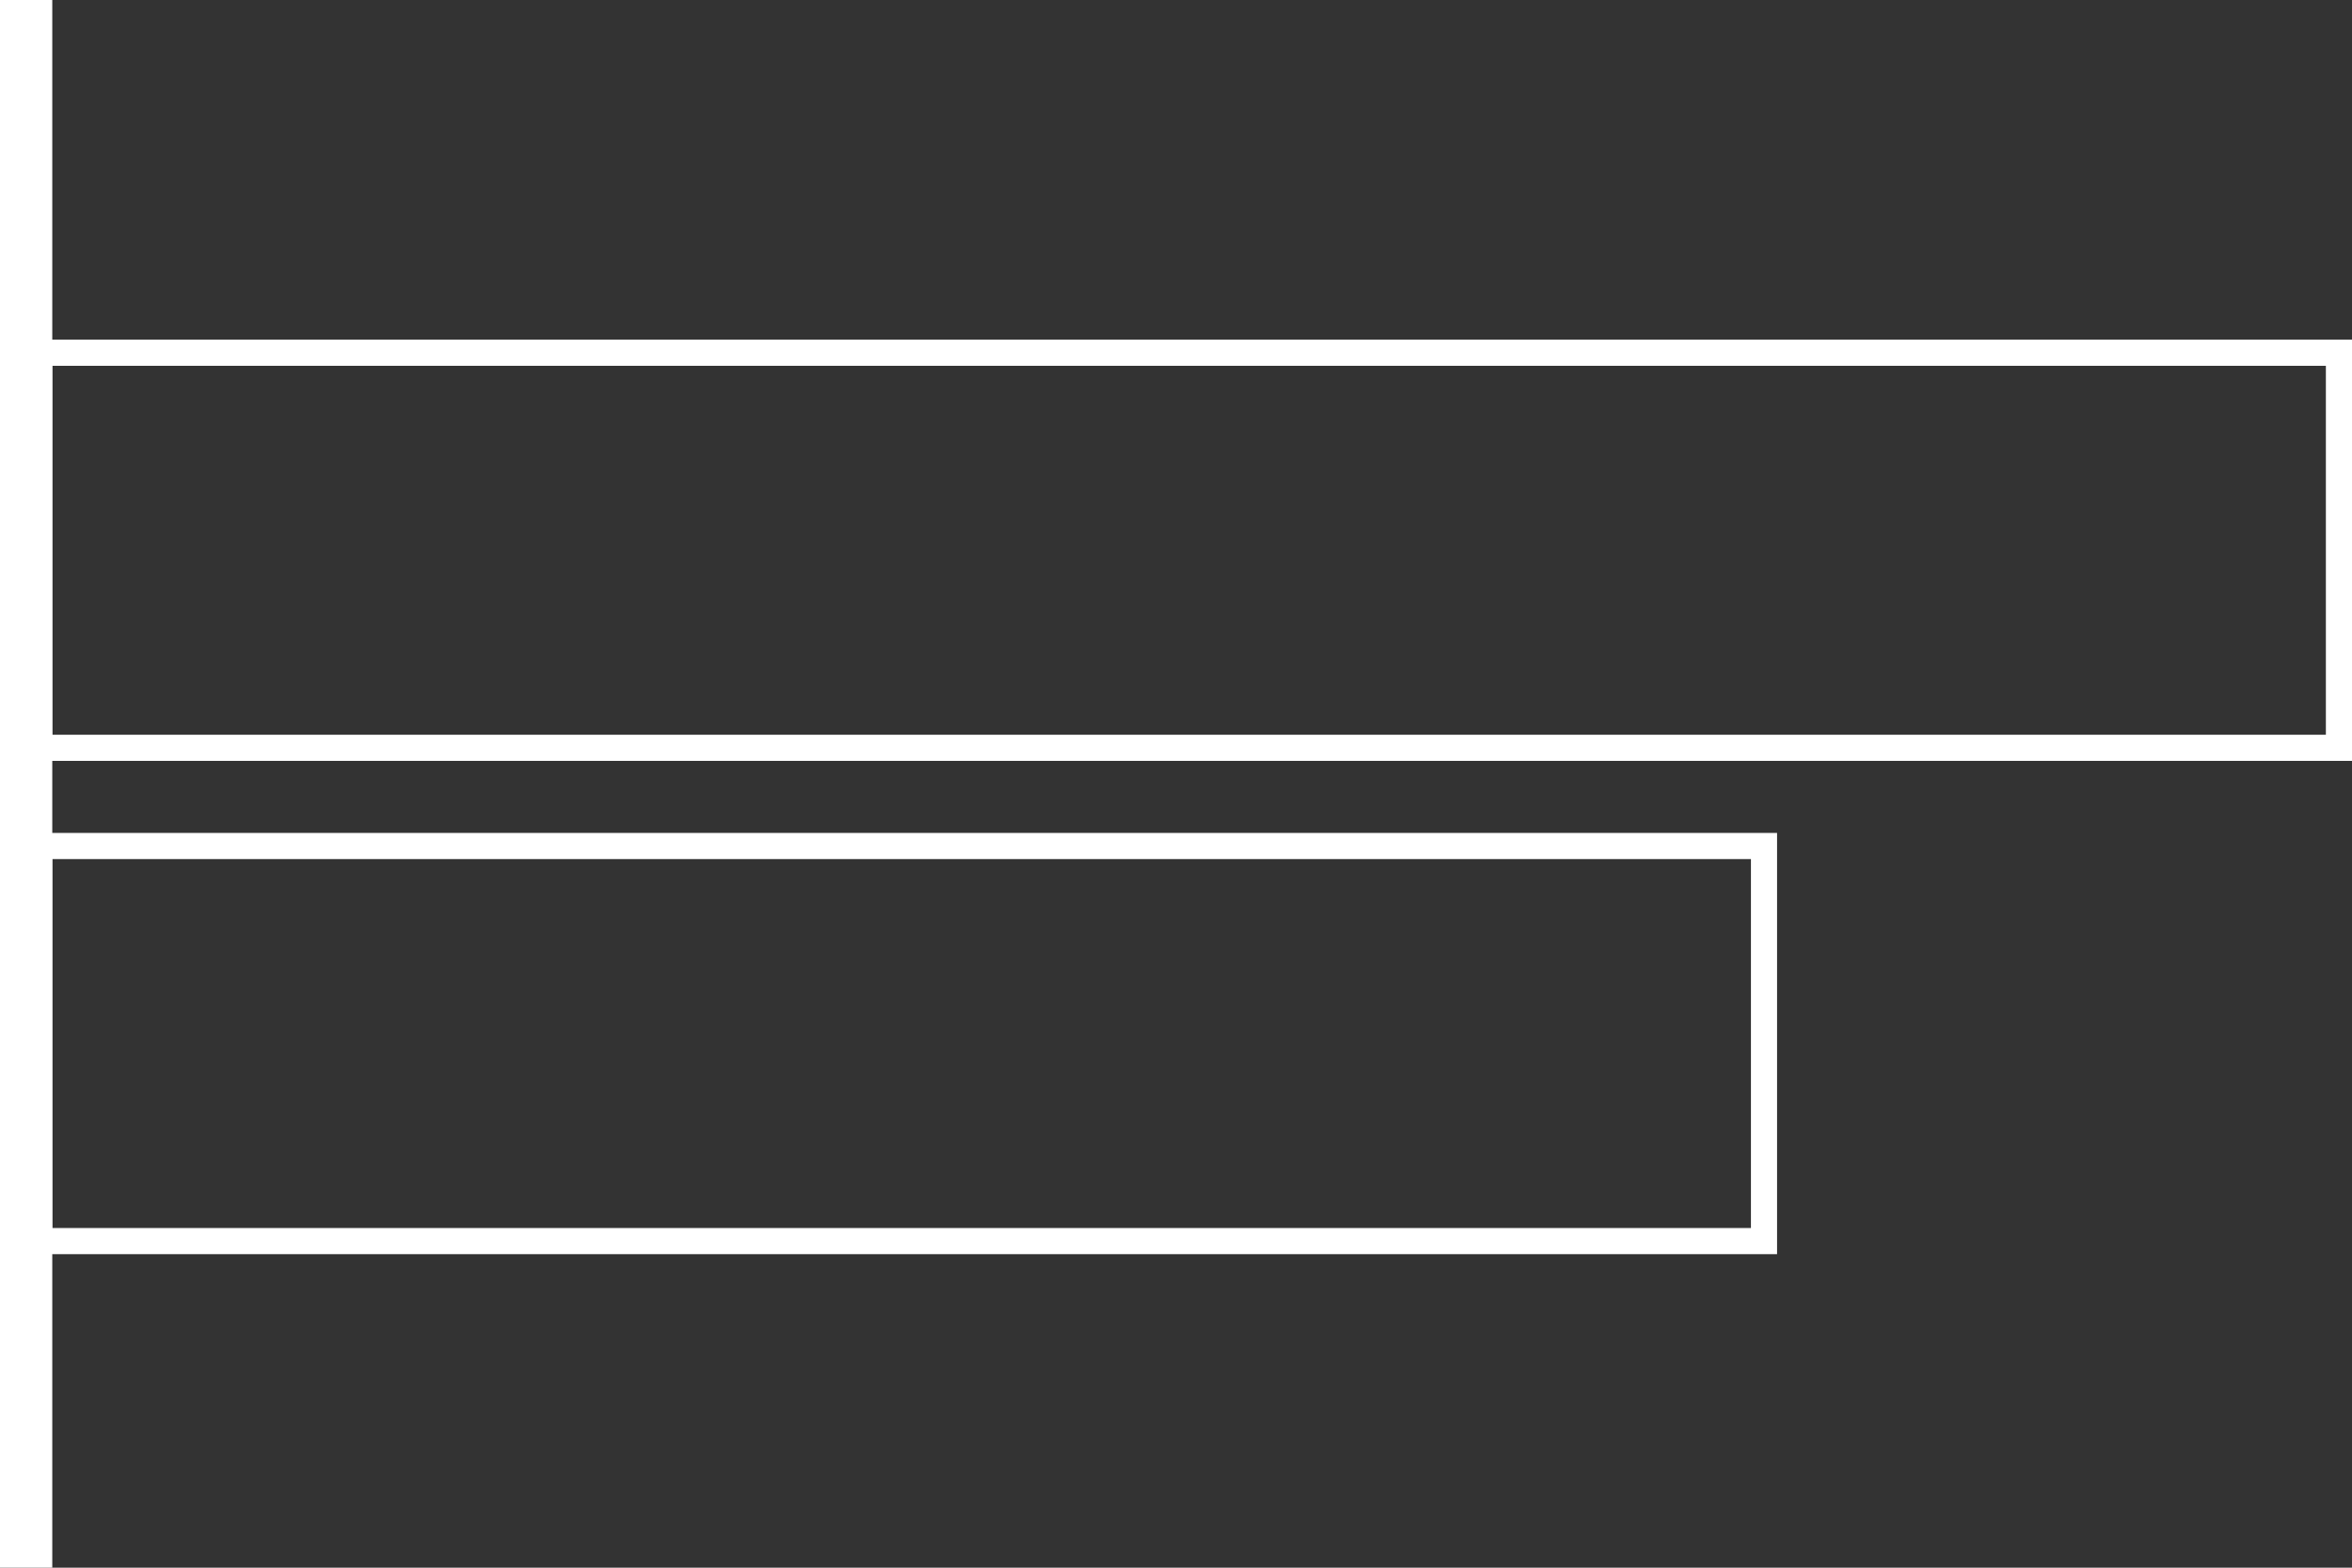
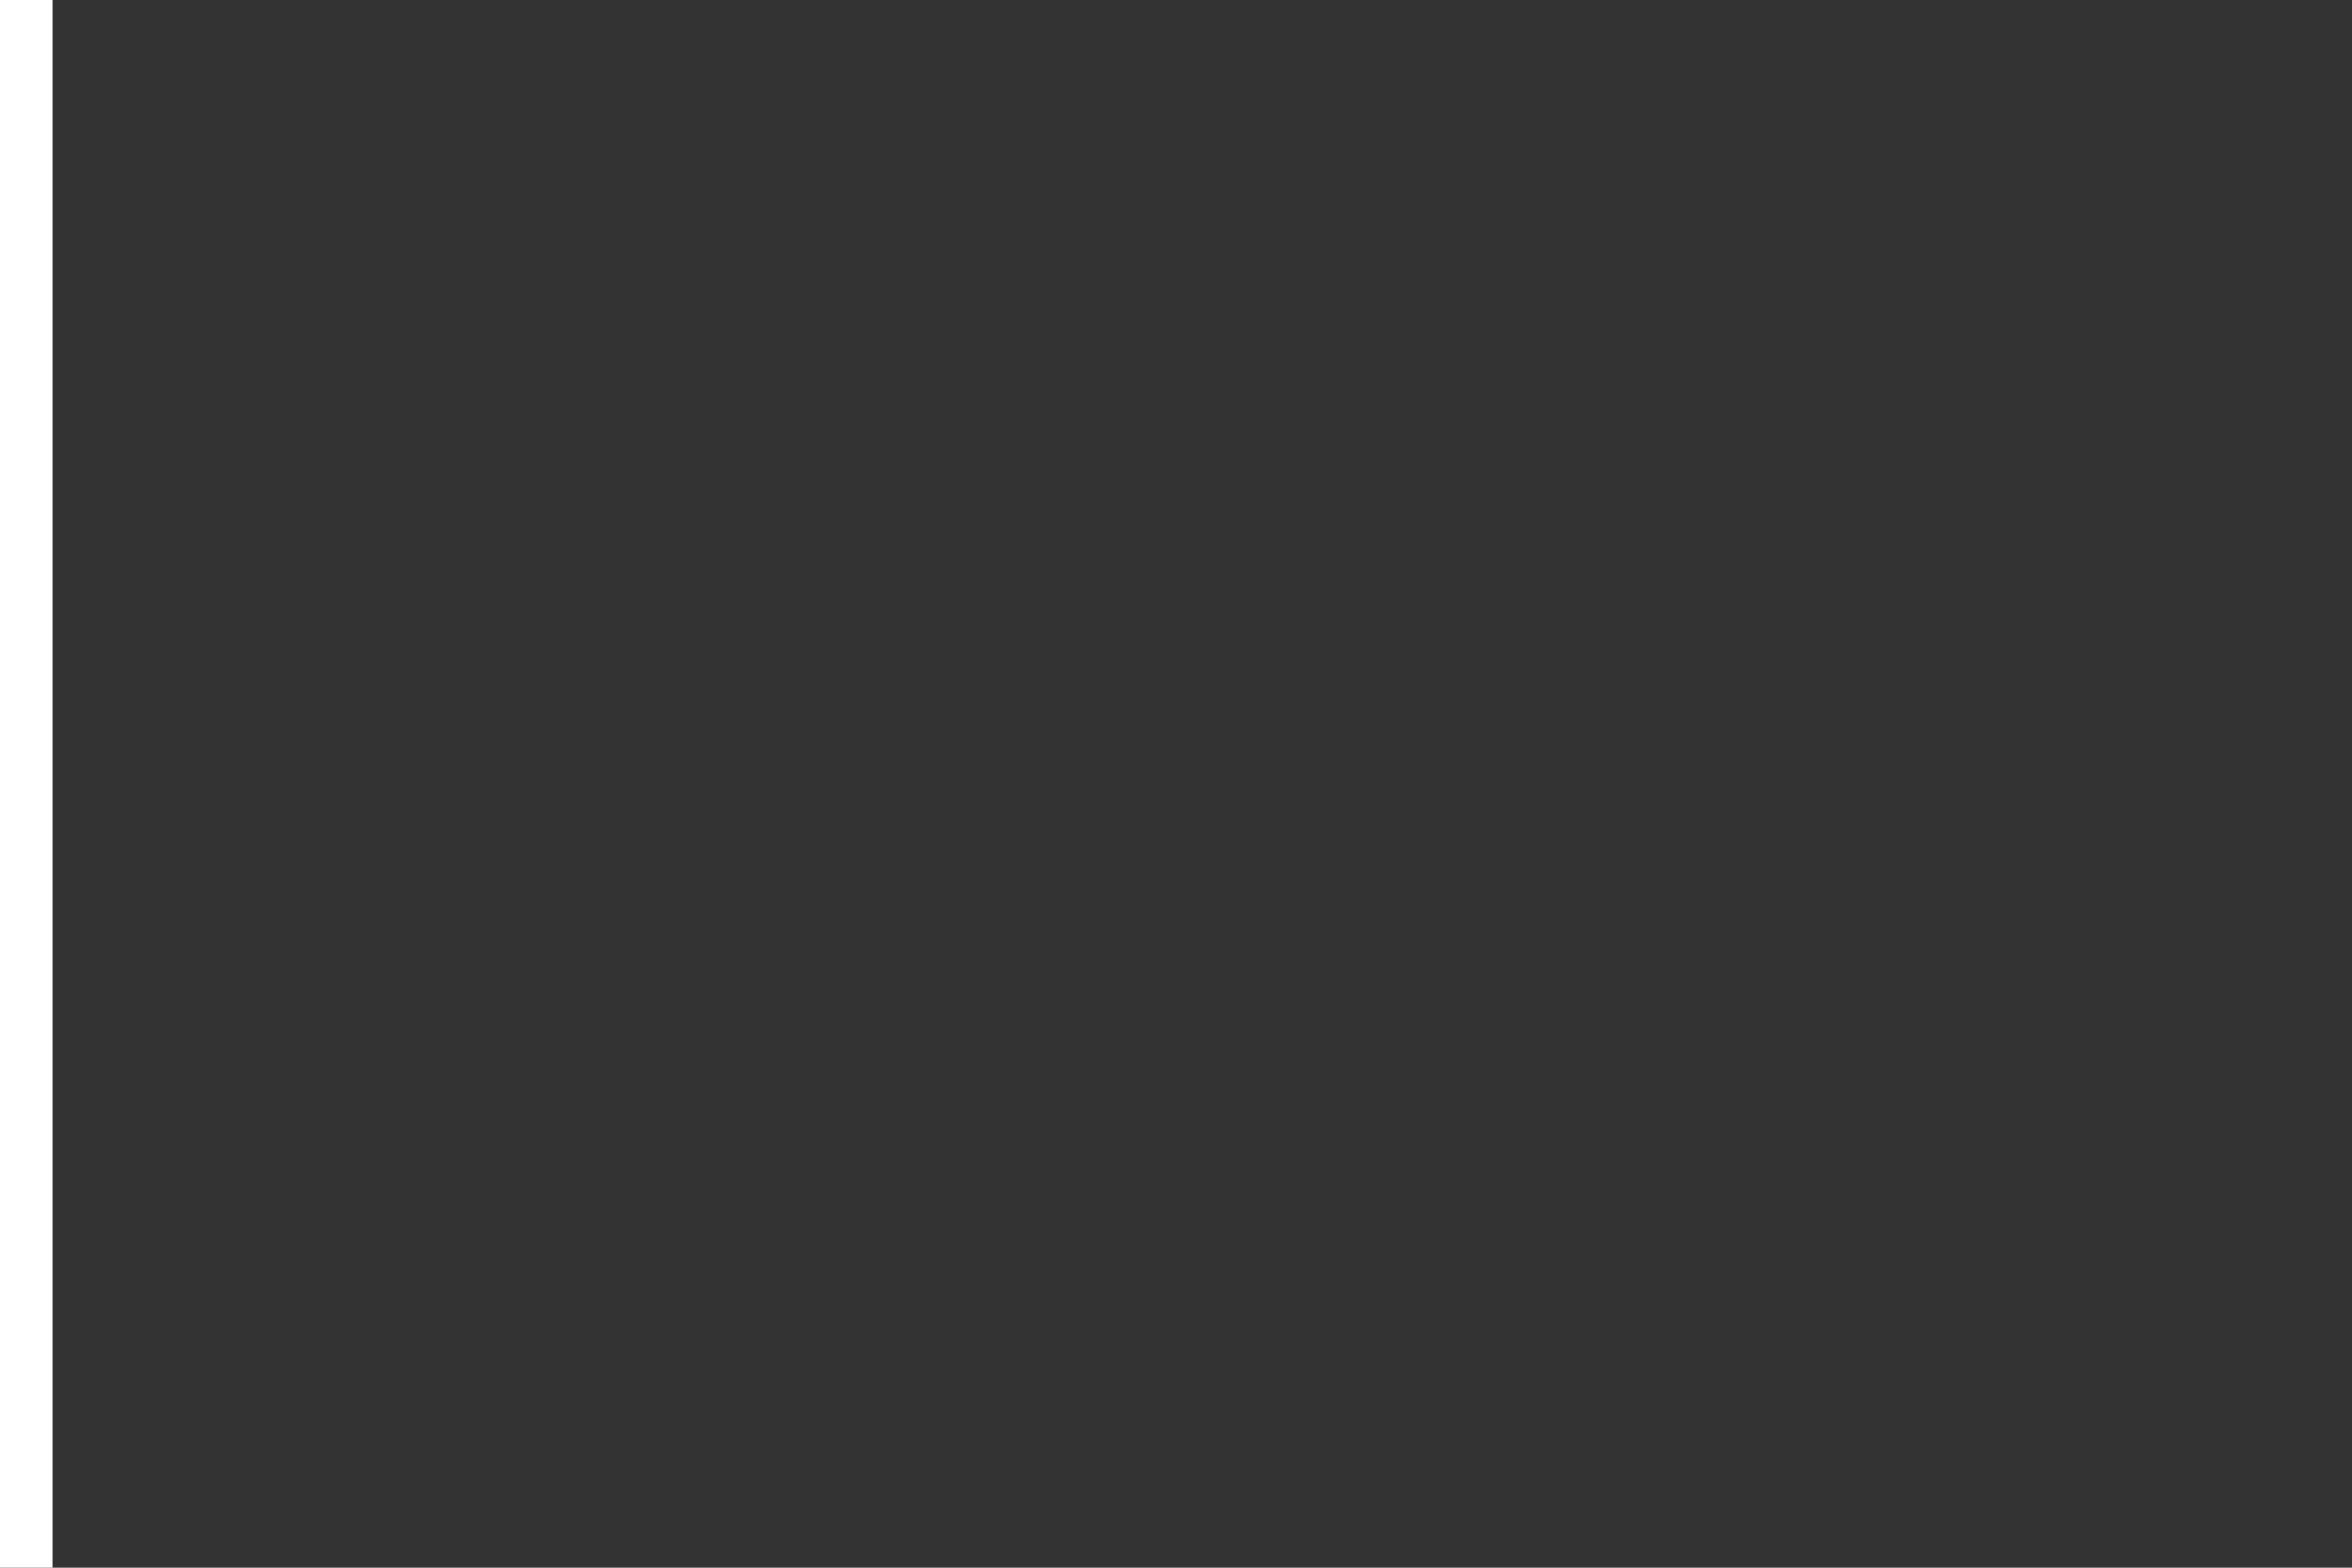
<svg xmlns="http://www.w3.org/2000/svg" width="90" height="60">
  <rect width="100%" height="100%" fill="#333333" stroke="none" />
  <g fill="none" fill-rule="evenodd">
    <path fill="#FFF" d="M0 0h2v60H0z" />
-     <path stroke="#FFF" d="M1.5 13.5h88v15.121h-88zM1.5 32.379h66V47.5h-66z" />
  </g>
</svg>